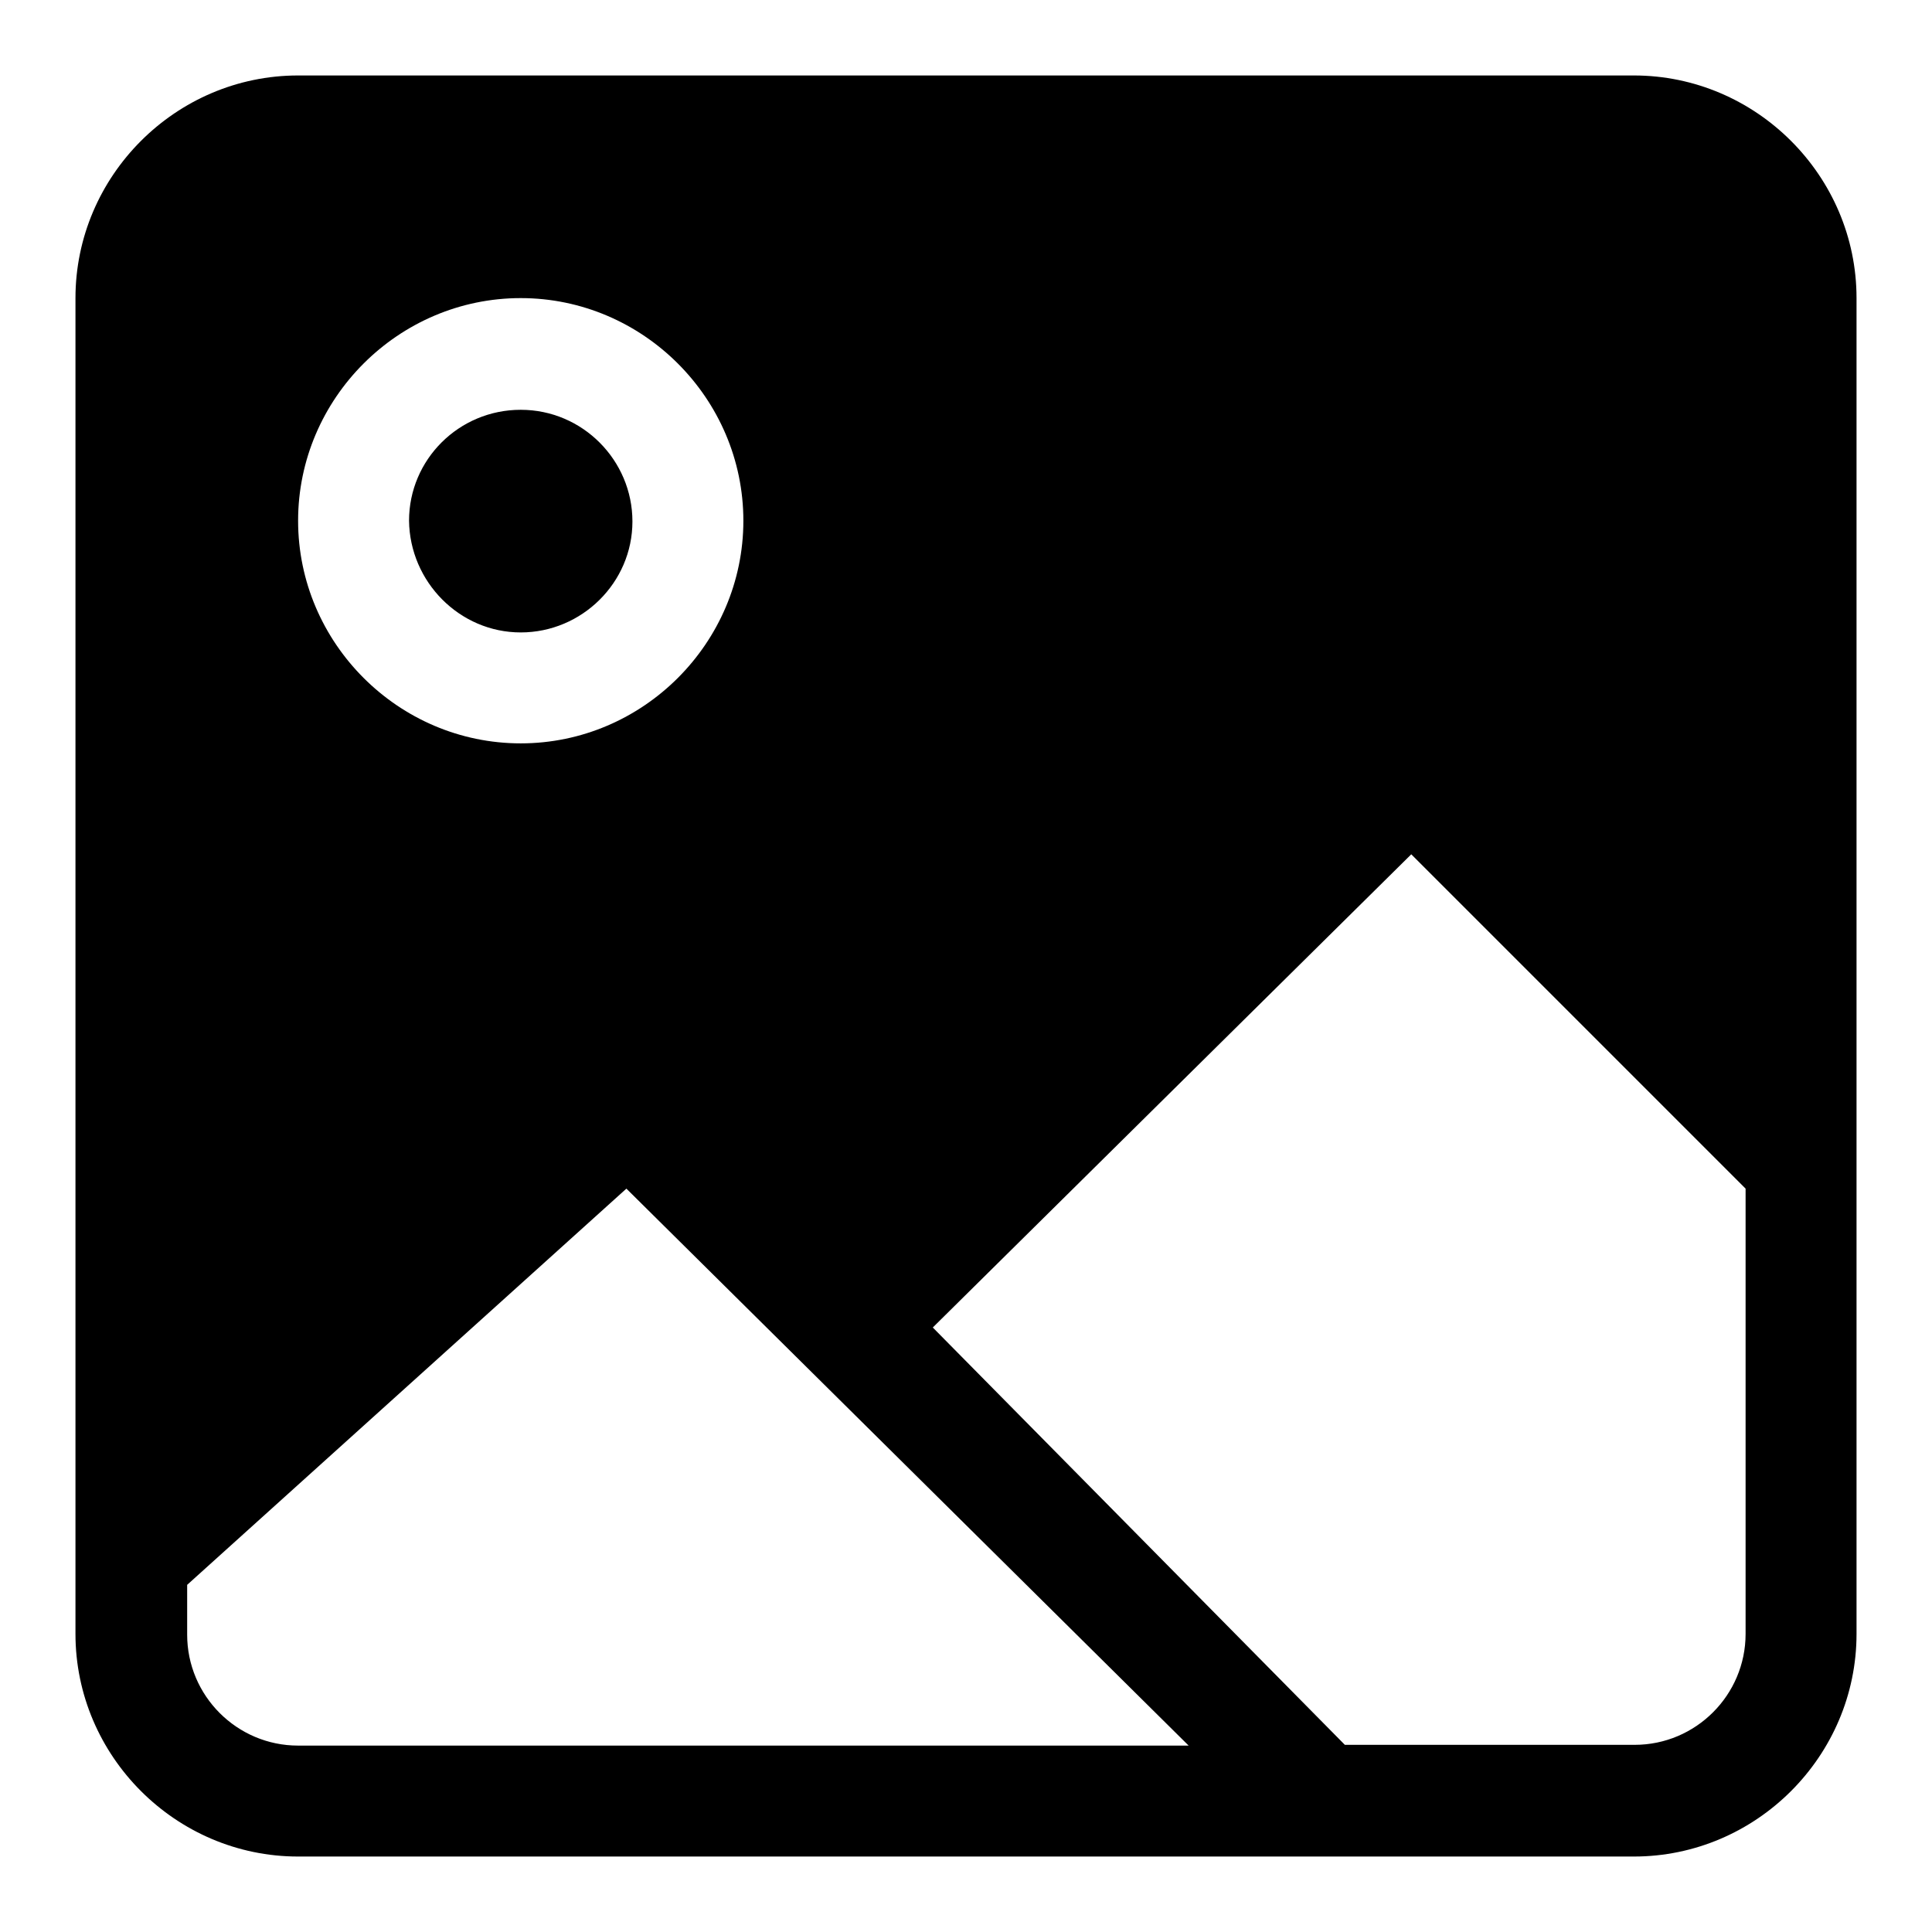
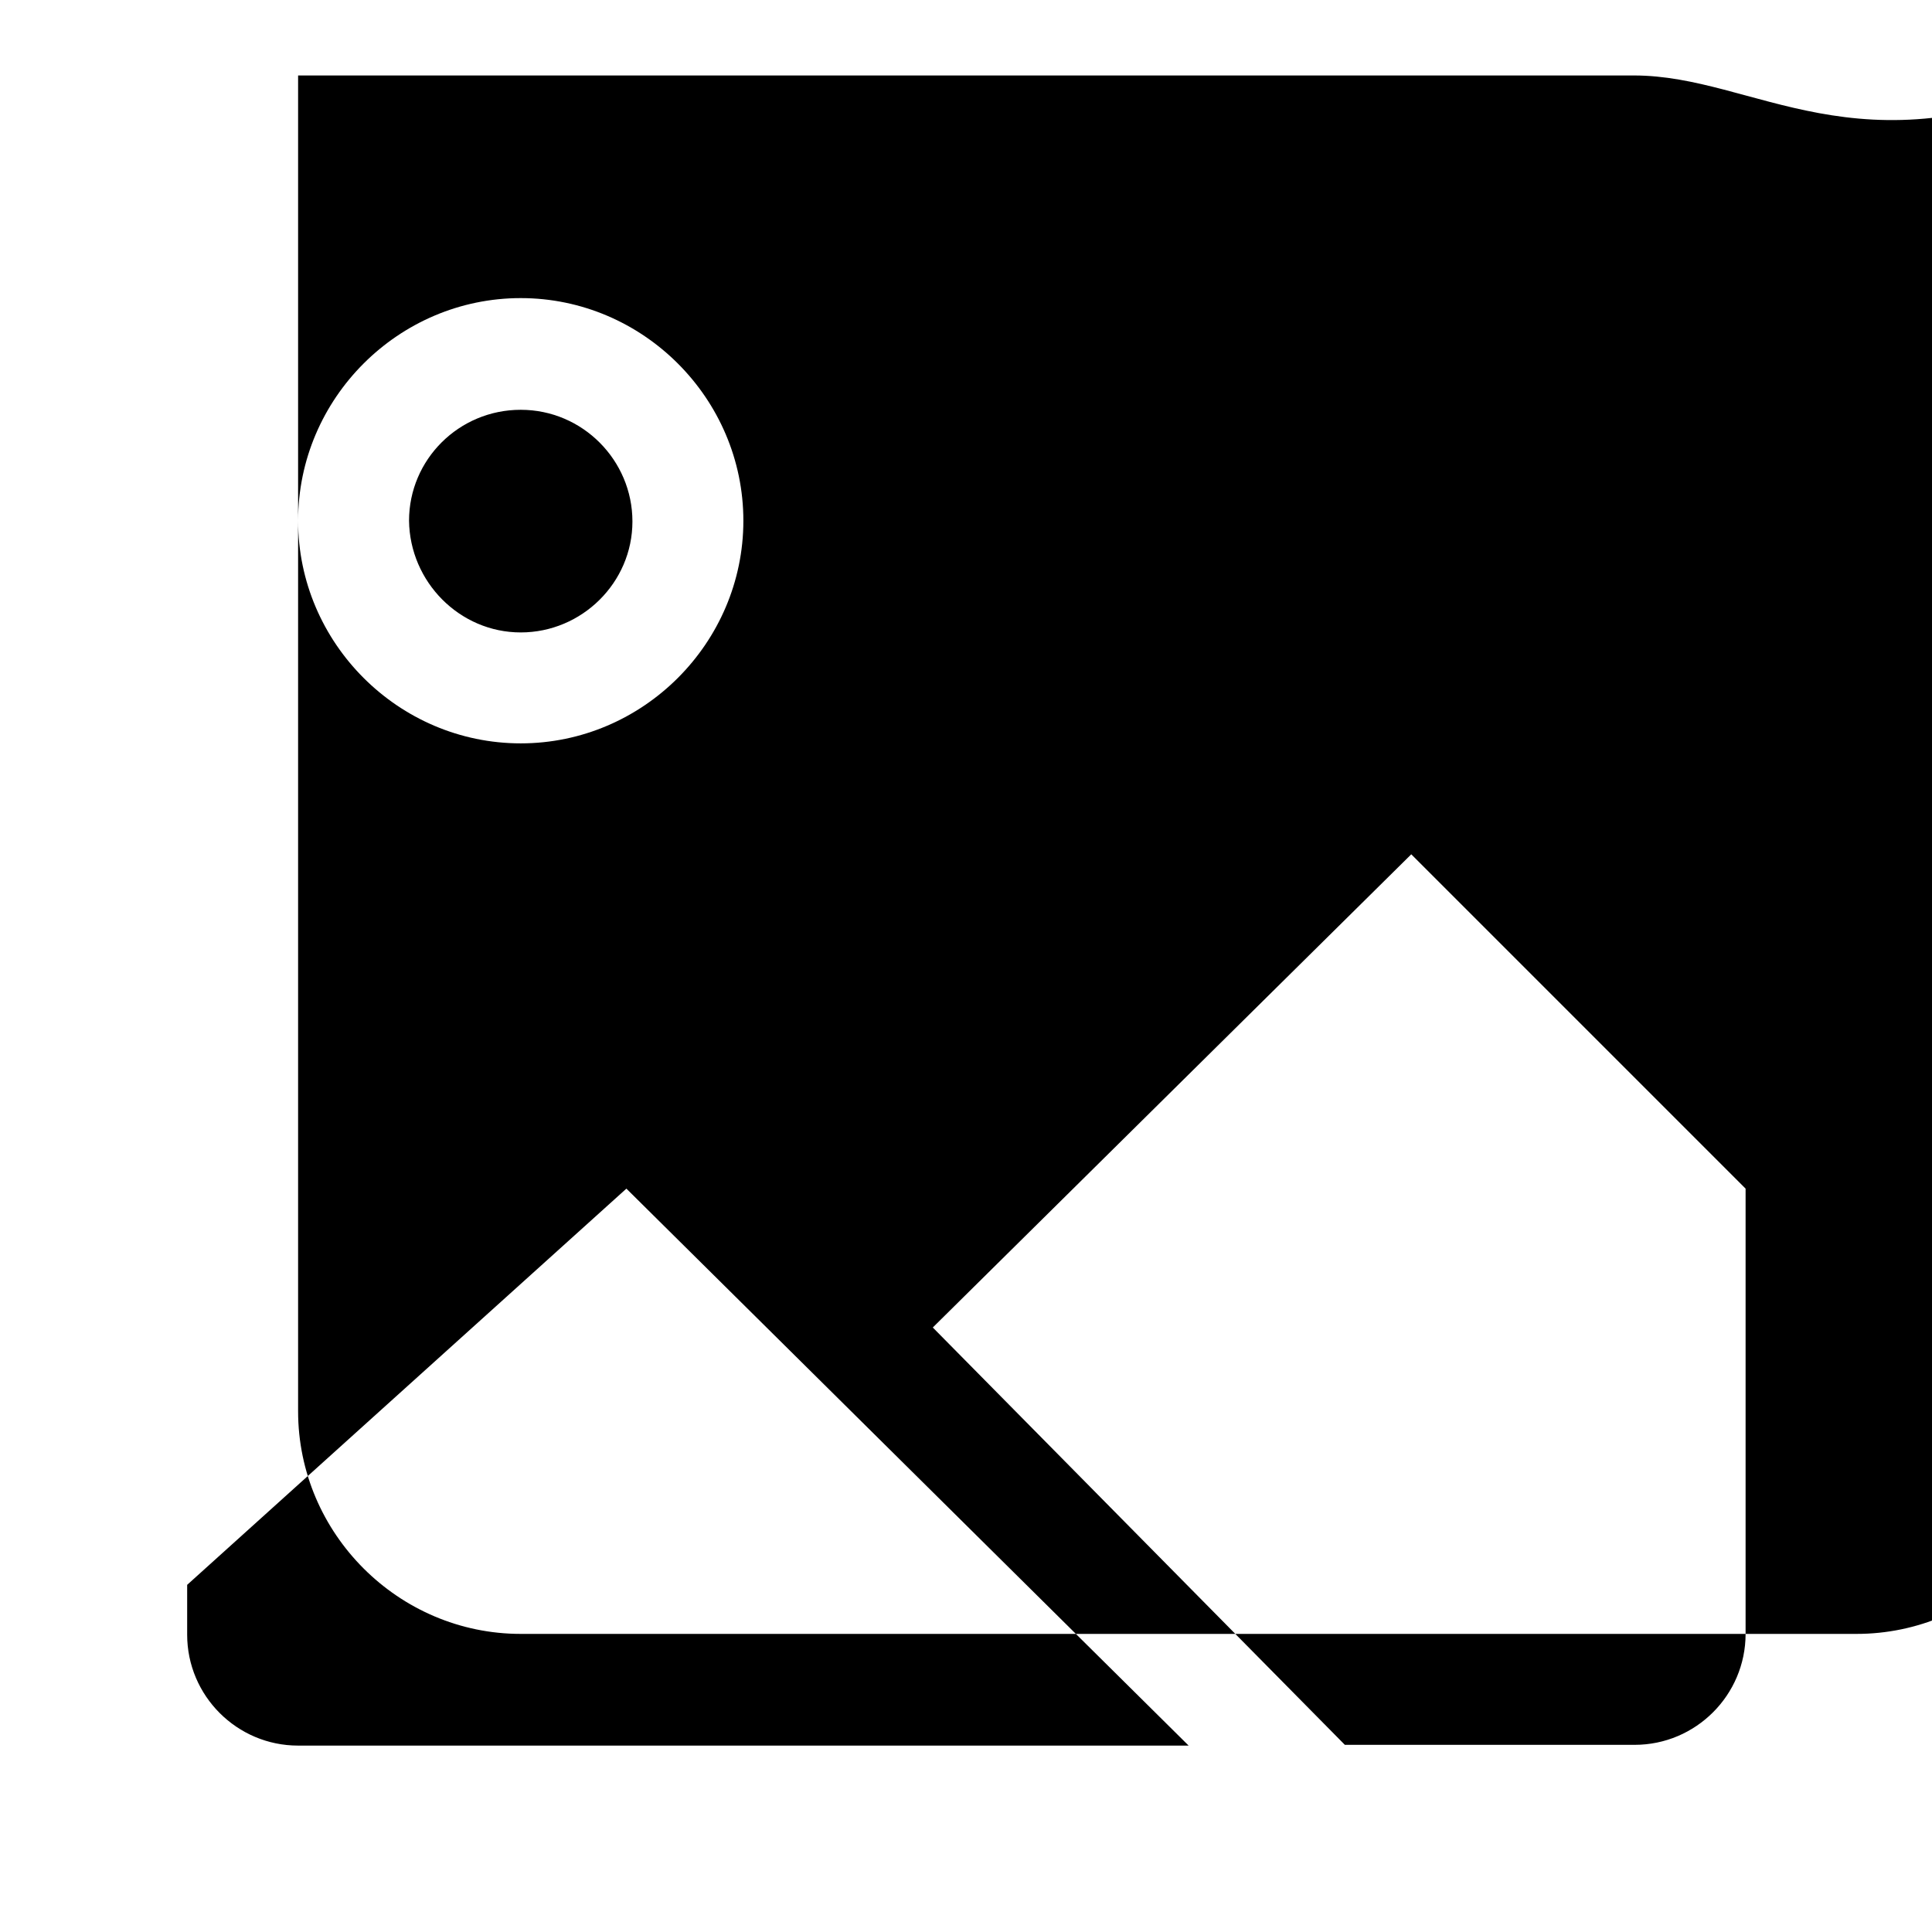
<svg xmlns="http://www.w3.org/2000/svg" version="1.1" x="0px" y="0px" viewBox="0 0 256 256" enable-background="new 0 0 256 256" xml:space="preserve">
  <g>
    <g>
-       <path fill="#000000" d="M216.5,10h-177C23.3,10,10,23.3,10,39.5v177c0,16.2,13.3,29.5,29.5,29.5h177c16.2,0,29.5-13.3,29.5-29.5v-177C246,23.3,232.7,10,216.5,10z M69,39.5c16.2,0,29.5,13.3,29.5,29.5c0,16.2-13.3,29.5-29.5,29.5c-16.2,0-29.5-13.3-29.5-29.5C39.5,52.8,52.8,39.5,69,39.5z M39.5,231.3c-8.1,0-14.7-6.6-14.7-14.7v-6.6L83,157.5l74.5,73.8L39.5,231.3L39.5,231.3z M231.3,216.5c0,8.1-6.6,14.7-14.7,14.7h-38.4l-54.6-55.3l63.4-62.7l44.3,44.3V216.5z M69,83.8c8.1,0,14.8-6.6,14.8-14.7c0-8.1-6.6-14.8-14.8-14.8S54.2,60.9,54.2,69C54.3,77.1,60.9,83.8,69,83.8z" />
+       <path fill="#000000" d="M216.5,10h-177v177c0,16.2,13.3,29.5,29.5,29.5h177c16.2,0,29.5-13.3,29.5-29.5v-177C246,23.3,232.7,10,216.5,10z M69,39.5c16.2,0,29.5,13.3,29.5,29.5c0,16.2-13.3,29.5-29.5,29.5c-16.2,0-29.5-13.3-29.5-29.5C39.5,52.8,52.8,39.5,69,39.5z M39.5,231.3c-8.1,0-14.7-6.6-14.7-14.7v-6.6L83,157.5l74.5,73.8L39.5,231.3L39.5,231.3z M231.3,216.5c0,8.1-6.6,14.7-14.7,14.7h-38.4l-54.6-55.3l63.4-62.7l44.3,44.3V216.5z M69,83.8c8.1,0,14.8-6.6,14.8-14.7c0-8.1-6.6-14.8-14.8-14.8S54.2,60.9,54.2,69C54.3,77.1,60.9,83.8,69,83.8z" />
    </g>
  </g>
</svg>